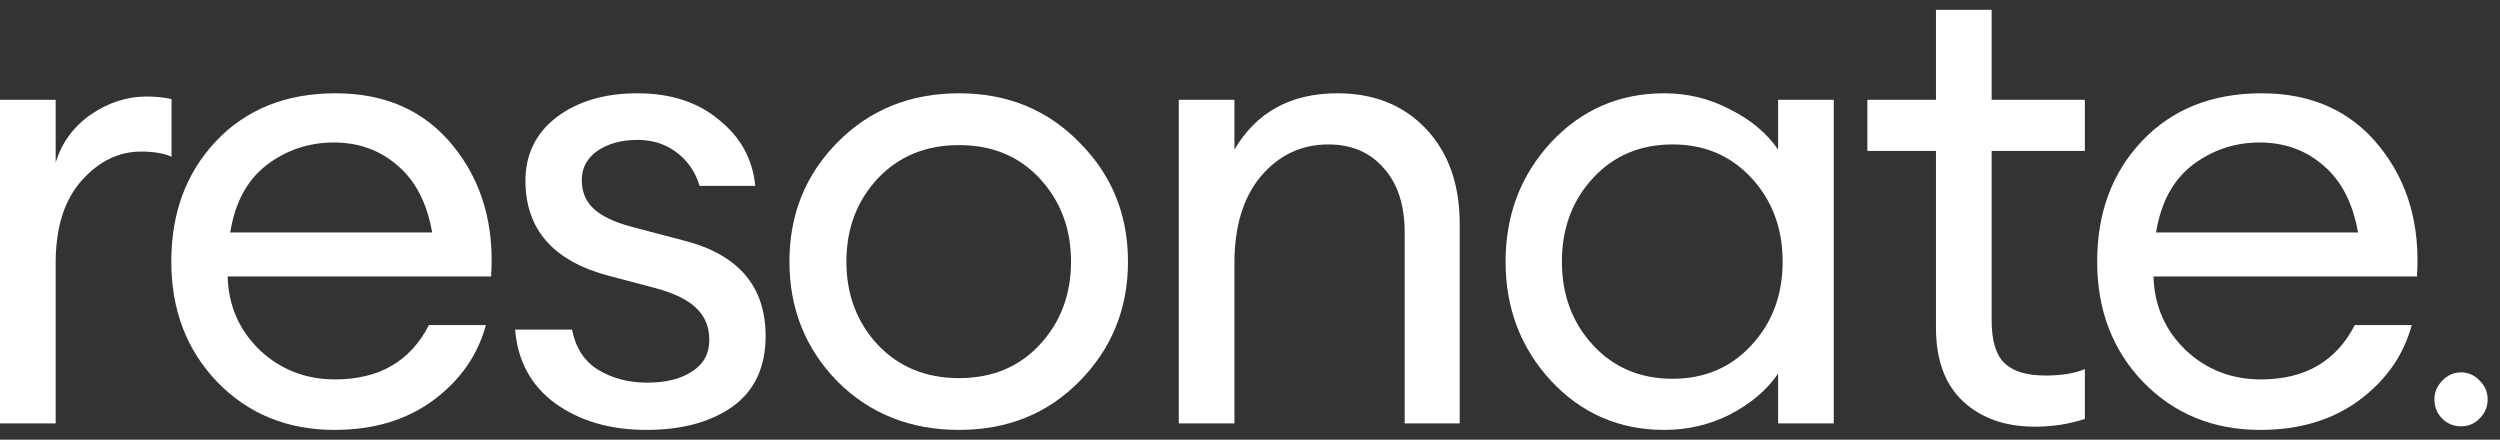
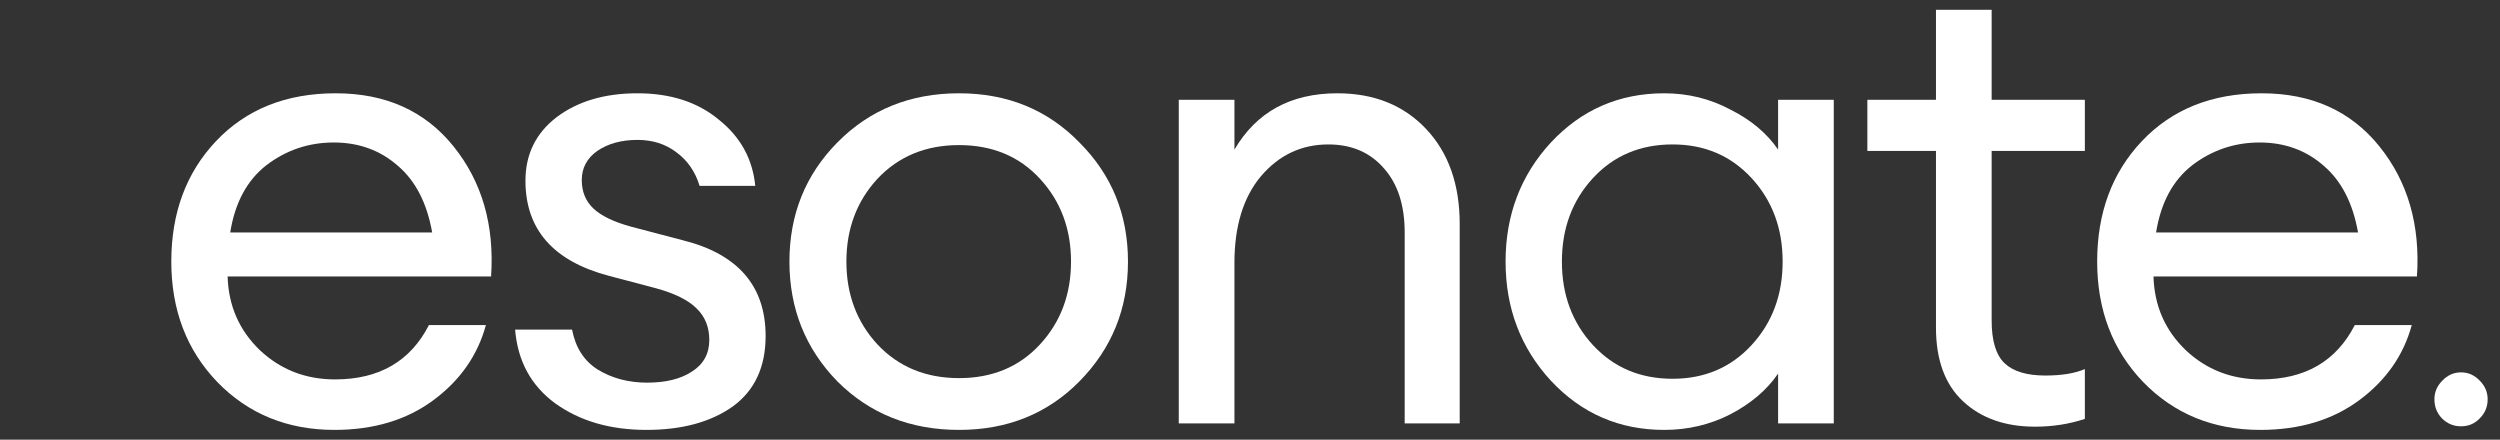
<svg xmlns="http://www.w3.org/2000/svg" width="199" height="35" viewBox="0 0 199 35" fill="none">
  <rect x="0" y="0" width="199" height="35" fill="#333333" stroke="none" />
-   <path d="M0 33.705V7.942H4.431V12.94C4.912 11.36 5.84 10.088 7.214 9.127C8.622 8.165 10.099 7.684 11.645 7.684C12.401 7.684 13.071 7.753 13.655 7.89V12.476C13.036 12.201 12.229 12.064 11.233 12.064C9.447 12.064 7.866 12.837 6.492 14.382C5.118 15.928 4.431 18.11 4.431 20.926V33.705H0Z" fill="white" />
  <path d="M26.621 34.22C22.876 34.22 19.767 32.949 17.294 30.407C14.855 27.865 13.636 24.671 13.636 20.823C13.636 16.942 14.821 13.747 17.191 11.239C19.596 8.697 22.773 7.426 26.724 7.426C30.708 7.426 33.834 8.835 36.102 11.652C38.369 14.468 39.365 17.921 39.09 22.009H18.119C18.187 24.344 19.046 26.302 20.695 27.883C22.344 29.428 24.336 30.201 26.672 30.201C30.176 30.201 32.666 28.759 34.144 25.873H38.678C38.025 28.278 36.634 30.27 34.504 31.85C32.374 33.43 29.747 34.22 26.621 34.22ZM31.67 13.197C30.262 11.961 28.561 11.342 26.569 11.342C24.577 11.342 22.79 11.944 21.21 13.146C19.664 14.348 18.703 16.134 18.325 18.505H34.401C33.989 16.169 33.079 14.4 31.67 13.197Z" fill="white" />
  <path d="M51.462 34.22C48.576 34.22 46.155 33.516 44.197 32.108C42.273 30.699 41.208 28.741 41.002 26.234H45.536C45.811 27.676 46.498 28.741 47.597 29.428C48.731 30.115 50.036 30.459 51.513 30.459C52.99 30.459 54.176 30.167 55.069 29.583C55.996 28.999 56.46 28.157 56.46 27.058C56.46 26.028 56.117 25.186 55.429 24.533C54.777 23.881 53.695 23.348 52.183 22.936L48.473 21.957C44.042 20.789 41.826 18.264 41.826 14.382C41.826 12.287 42.651 10.604 44.3 9.333C45.983 8.062 48.13 7.426 50.74 7.426C53.386 7.426 55.55 8.13 57.233 9.539C58.95 10.913 59.912 12.665 60.118 14.795H55.687C55.344 13.661 54.725 12.768 53.832 12.115C52.973 11.463 51.943 11.136 50.74 11.136C49.469 11.136 48.405 11.428 47.546 12.012C46.721 12.596 46.309 13.369 46.309 14.331C46.309 15.258 46.618 16.014 47.237 16.598C47.855 17.182 48.851 17.663 50.225 18.041L54.347 19.123C58.744 20.222 60.943 22.764 60.943 26.749C60.943 29.222 60.067 31.094 58.315 32.365C56.563 33.602 54.279 34.22 51.462 34.22Z" fill="white" />
  <path d="M76.339 34.22C72.457 34.22 69.228 32.932 66.652 30.356C64.11 27.745 62.839 24.568 62.839 20.823C62.839 17.079 64.11 13.919 66.652 11.342C69.228 8.732 72.457 7.426 76.339 7.426C80.186 7.426 83.381 8.732 85.923 11.342C88.499 13.919 89.787 17.079 89.787 20.823C89.787 24.568 88.499 27.745 85.923 30.356C83.381 32.932 80.186 34.22 76.339 34.22ZM69.847 27.419C71.53 29.205 73.694 30.098 76.339 30.098C78.984 30.098 81.131 29.205 82.78 27.419C84.429 25.633 85.253 23.434 85.253 20.823C85.253 18.213 84.429 16.014 82.78 14.228C81.131 12.442 78.984 11.549 76.339 11.549C73.694 11.549 71.53 12.442 69.847 14.228C68.198 16.014 67.373 18.213 67.373 20.823C67.373 23.434 68.198 25.633 69.847 27.419Z" fill="white" />
  <path d="M93.83 33.705V7.942H98.261V11.909C100.013 8.921 102.744 7.426 106.454 7.426C109.374 7.426 111.727 8.371 113.513 10.26C115.299 12.15 116.192 14.674 116.192 17.835V33.705H111.813V18.505C111.813 16.34 111.263 14.64 110.164 13.403C109.064 12.132 107.587 11.497 105.732 11.497C103.603 11.497 101.816 12.338 100.374 14.022C98.965 15.705 98.261 18.006 98.261 20.926V33.705H93.83Z" fill="white" />
  <path d="M132.468 34.22C128.896 34.22 125.89 32.915 123.451 30.304C121.046 27.694 119.844 24.533 119.844 20.823C119.844 17.113 121.046 13.953 123.451 11.342C125.89 8.732 128.896 7.426 132.468 7.426C134.357 7.426 136.109 7.856 137.724 8.714C139.373 9.539 140.644 10.604 141.537 11.909V7.942H145.968V33.705H141.537V29.738C140.644 31.043 139.373 32.125 137.724 32.984C136.109 33.808 134.357 34.22 132.468 34.22ZM133.138 30.15C135.68 30.15 137.775 29.257 139.424 27.47C141.073 25.684 141.898 23.468 141.898 20.823C141.898 18.178 141.073 15.963 139.424 14.176C137.775 12.39 135.68 11.497 133.138 11.497C130.562 11.497 128.449 12.39 126.8 14.176C125.151 15.963 124.327 18.178 124.327 20.823C124.327 23.468 125.151 25.684 126.8 27.47C128.449 29.257 130.562 30.15 133.138 30.15Z" fill="white" />
  <path d="M161.987 33.963C159.617 33.963 157.71 33.293 156.268 31.953C154.825 30.613 154.103 28.655 154.103 26.079V12.012H148.642V7.942H154.103V0.779H158.535V7.942H165.955V12.012H158.535V25.512C158.535 27.127 158.878 28.26 159.565 28.913C160.252 29.566 161.334 29.892 162.811 29.892C164.117 29.892 165.165 29.72 165.955 29.377V33.344C164.718 33.757 163.395 33.963 161.987 33.963Z" fill="white" />
  <path d="M179.92 34.22C176.175 34.22 173.067 32.949 170.593 30.407C168.154 27.865 166.935 24.671 166.935 20.823C166.935 16.942 168.12 13.747 170.49 11.239C172.895 8.697 176.072 7.426 180.023 7.426C184.007 7.426 187.133 8.835 189.401 11.652C191.668 14.468 192.664 17.921 192.389 22.009H171.418C171.486 24.344 172.345 26.302 173.994 27.883C175.643 29.428 177.635 30.201 179.971 30.201C183.475 30.201 185.965 28.759 187.443 25.873H191.977C191.324 28.278 189.933 30.27 187.803 31.85C185.674 33.43 183.046 34.22 179.92 34.22ZM184.969 13.197C183.561 11.961 181.861 11.342 179.868 11.342C177.876 11.342 176.089 11.944 174.509 13.146C172.964 14.348 172.002 16.134 171.624 18.505H187.7C187.288 16.169 186.378 14.4 184.969 13.197Z" fill="white" />
  <path d="M197.387 33.304C196.986 33.724 196.49 33.934 195.898 33.934C195.307 33.934 194.801 33.724 194.381 33.304C193.98 32.885 193.78 32.379 193.78 31.787C193.78 31.215 193.99 30.718 194.41 30.299C194.83 29.86 195.326 29.64 195.898 29.64C196.471 29.64 196.967 29.86 197.387 30.299C197.807 30.718 198.017 31.215 198.017 31.787C198.017 32.379 197.807 32.885 197.387 33.304Z" fill="white" />
</svg>